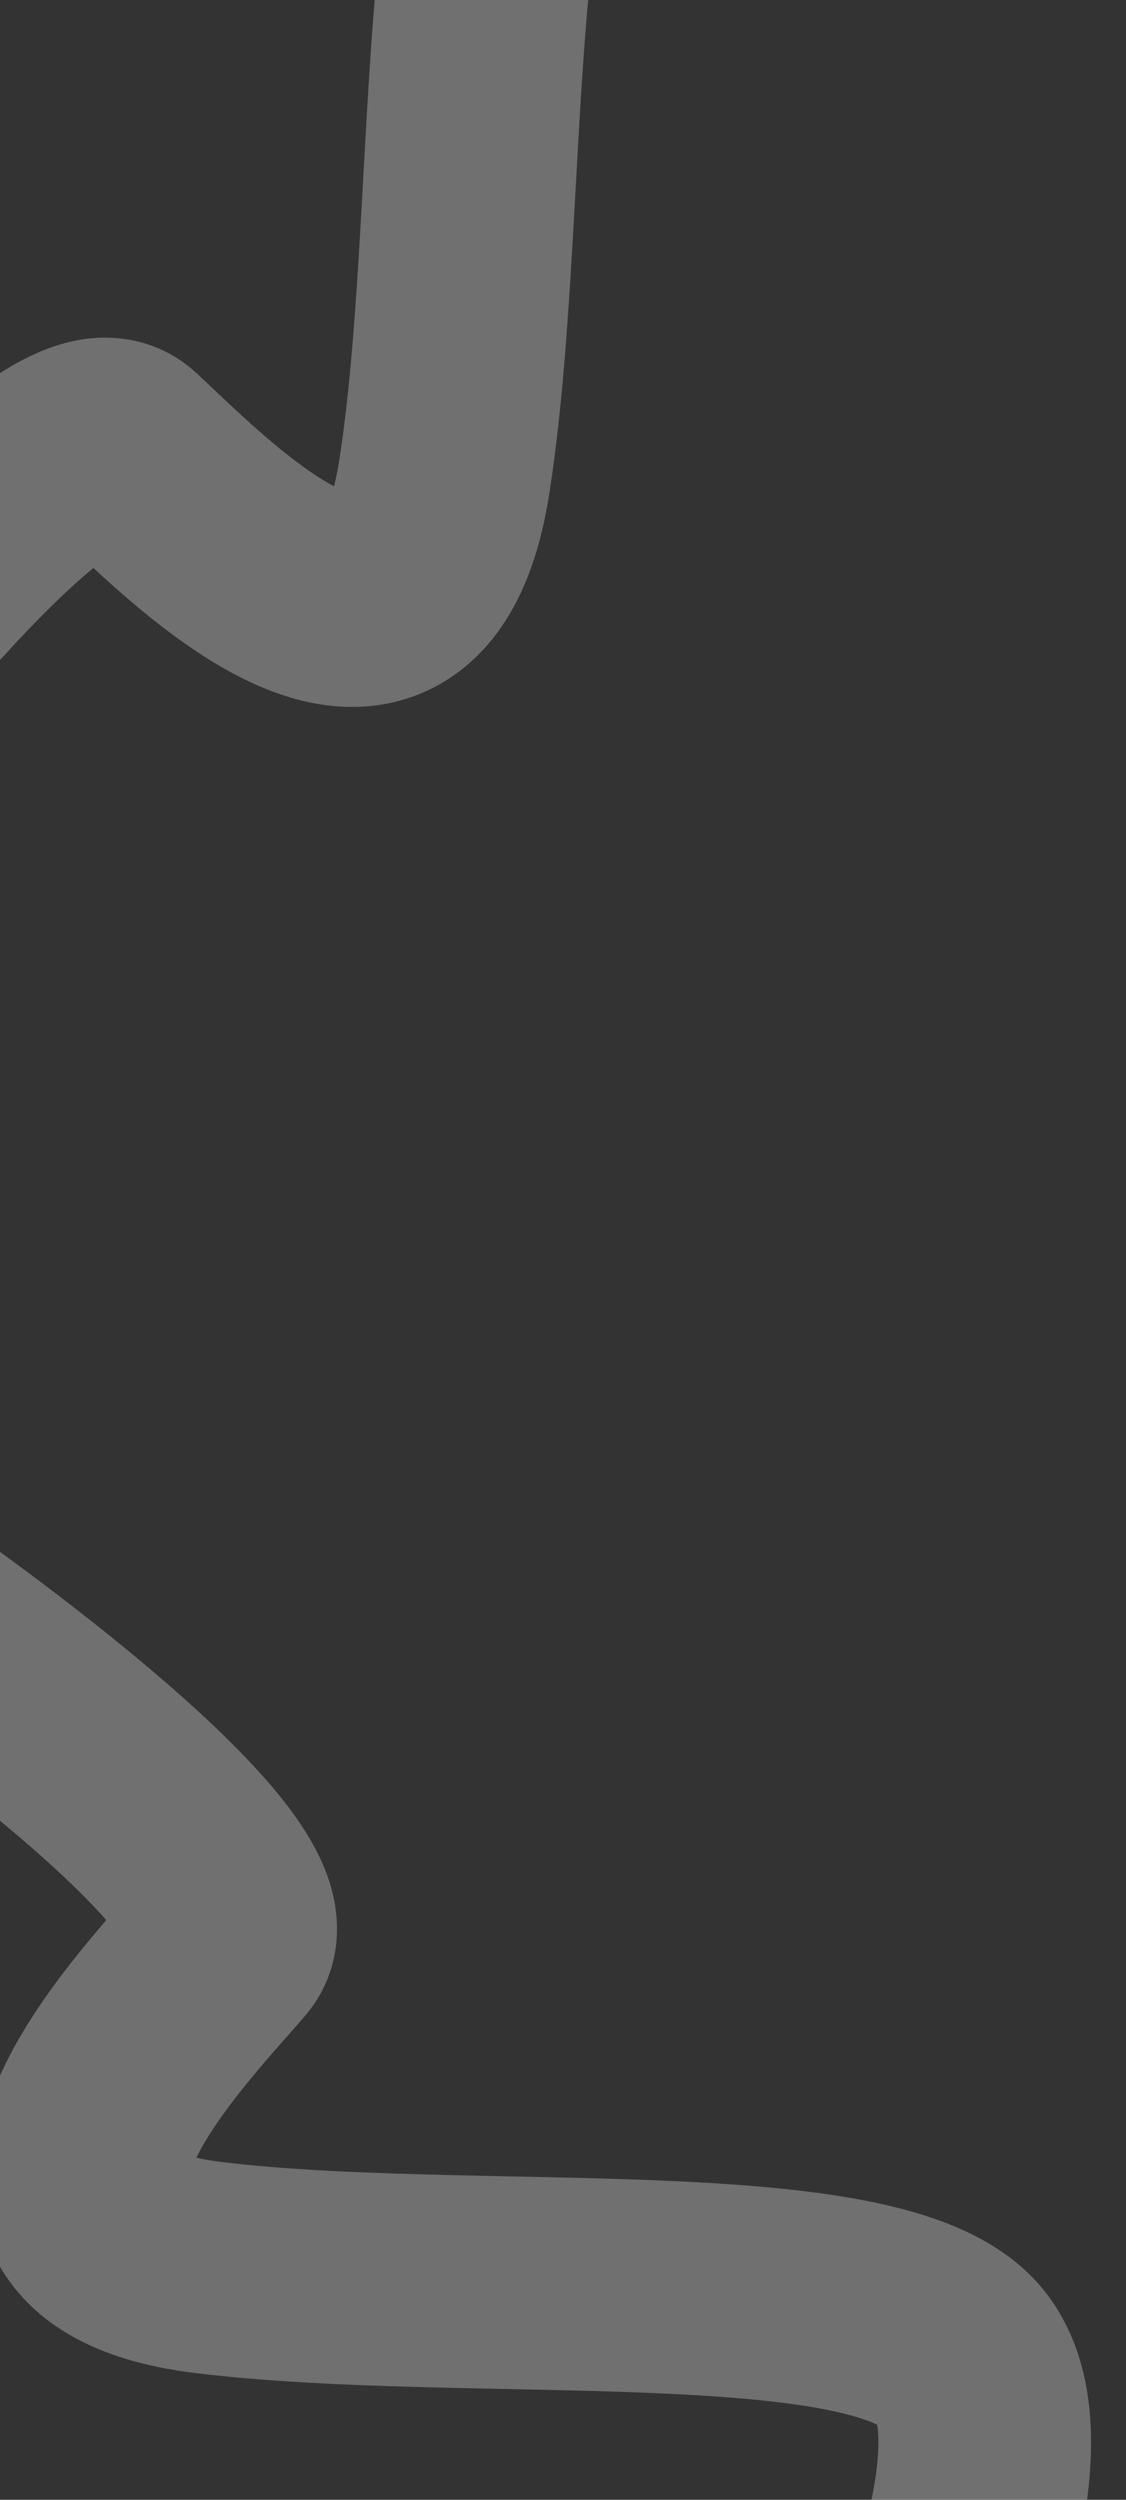
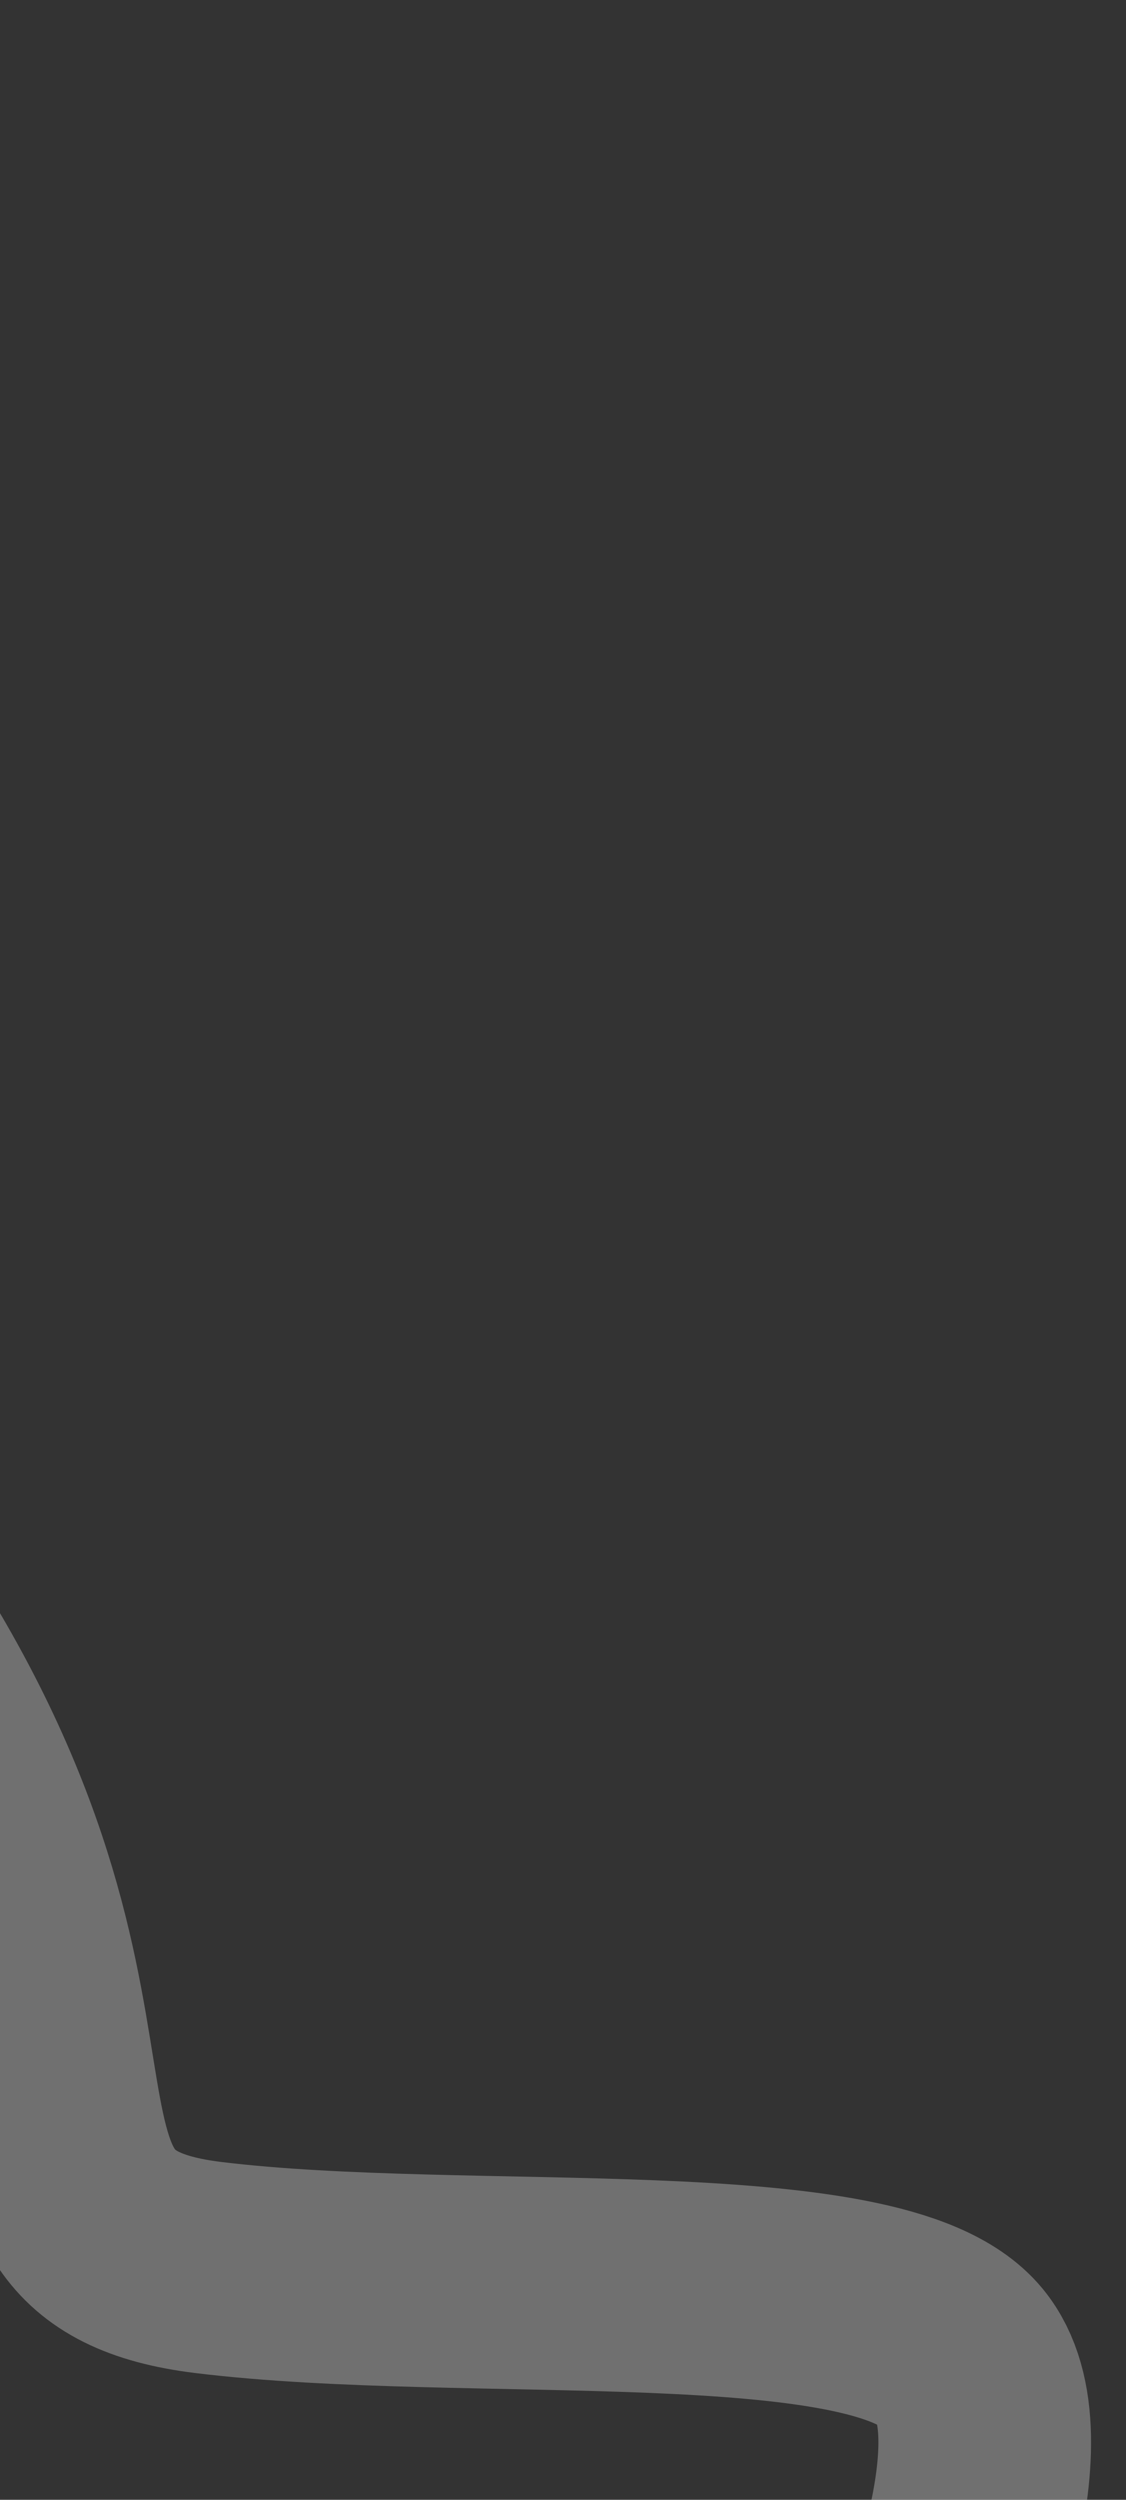
<svg xmlns="http://www.w3.org/2000/svg" width="323" height="717" viewBox="0 0 323 717" fill="none">
  <rect x="0" y="0" width="323" height="717" fill="#333333" stroke="none" />
-   <path opacity="0.3" d="M-43.001 452.168C-1.087 480.43 79.074 541.219 64.407 558.281C46.074 579.607 -14.52 641.283 59.748 650.376C134.016 659.47 252.094 647.345 275.549 675.858C294.314 698.668 270.545 760.08 256.315 787.935" stroke="white" stroke-width="61" />
-   <path opacity="0.3" d="M-74.271 232.942C-44.569 192.035 18.969 114.035 35.51 129.285C56.187 148.348 115.72 211.048 127.388 137.141C139.056 63.234 131.041 -55.194 160.351 -77.644C183.8 -95.605 244.349 -69.717 271.692 -54.528" stroke="white" stroke-width="61" />
+   <path opacity="0.3" d="M-43.001 452.168C46.074 579.607 -14.52 641.283 59.748 650.376C134.016 659.47 252.094 647.345 275.549 675.858C294.314 698.668 270.545 760.08 256.315 787.935" stroke="white" stroke-width="61" />
</svg>